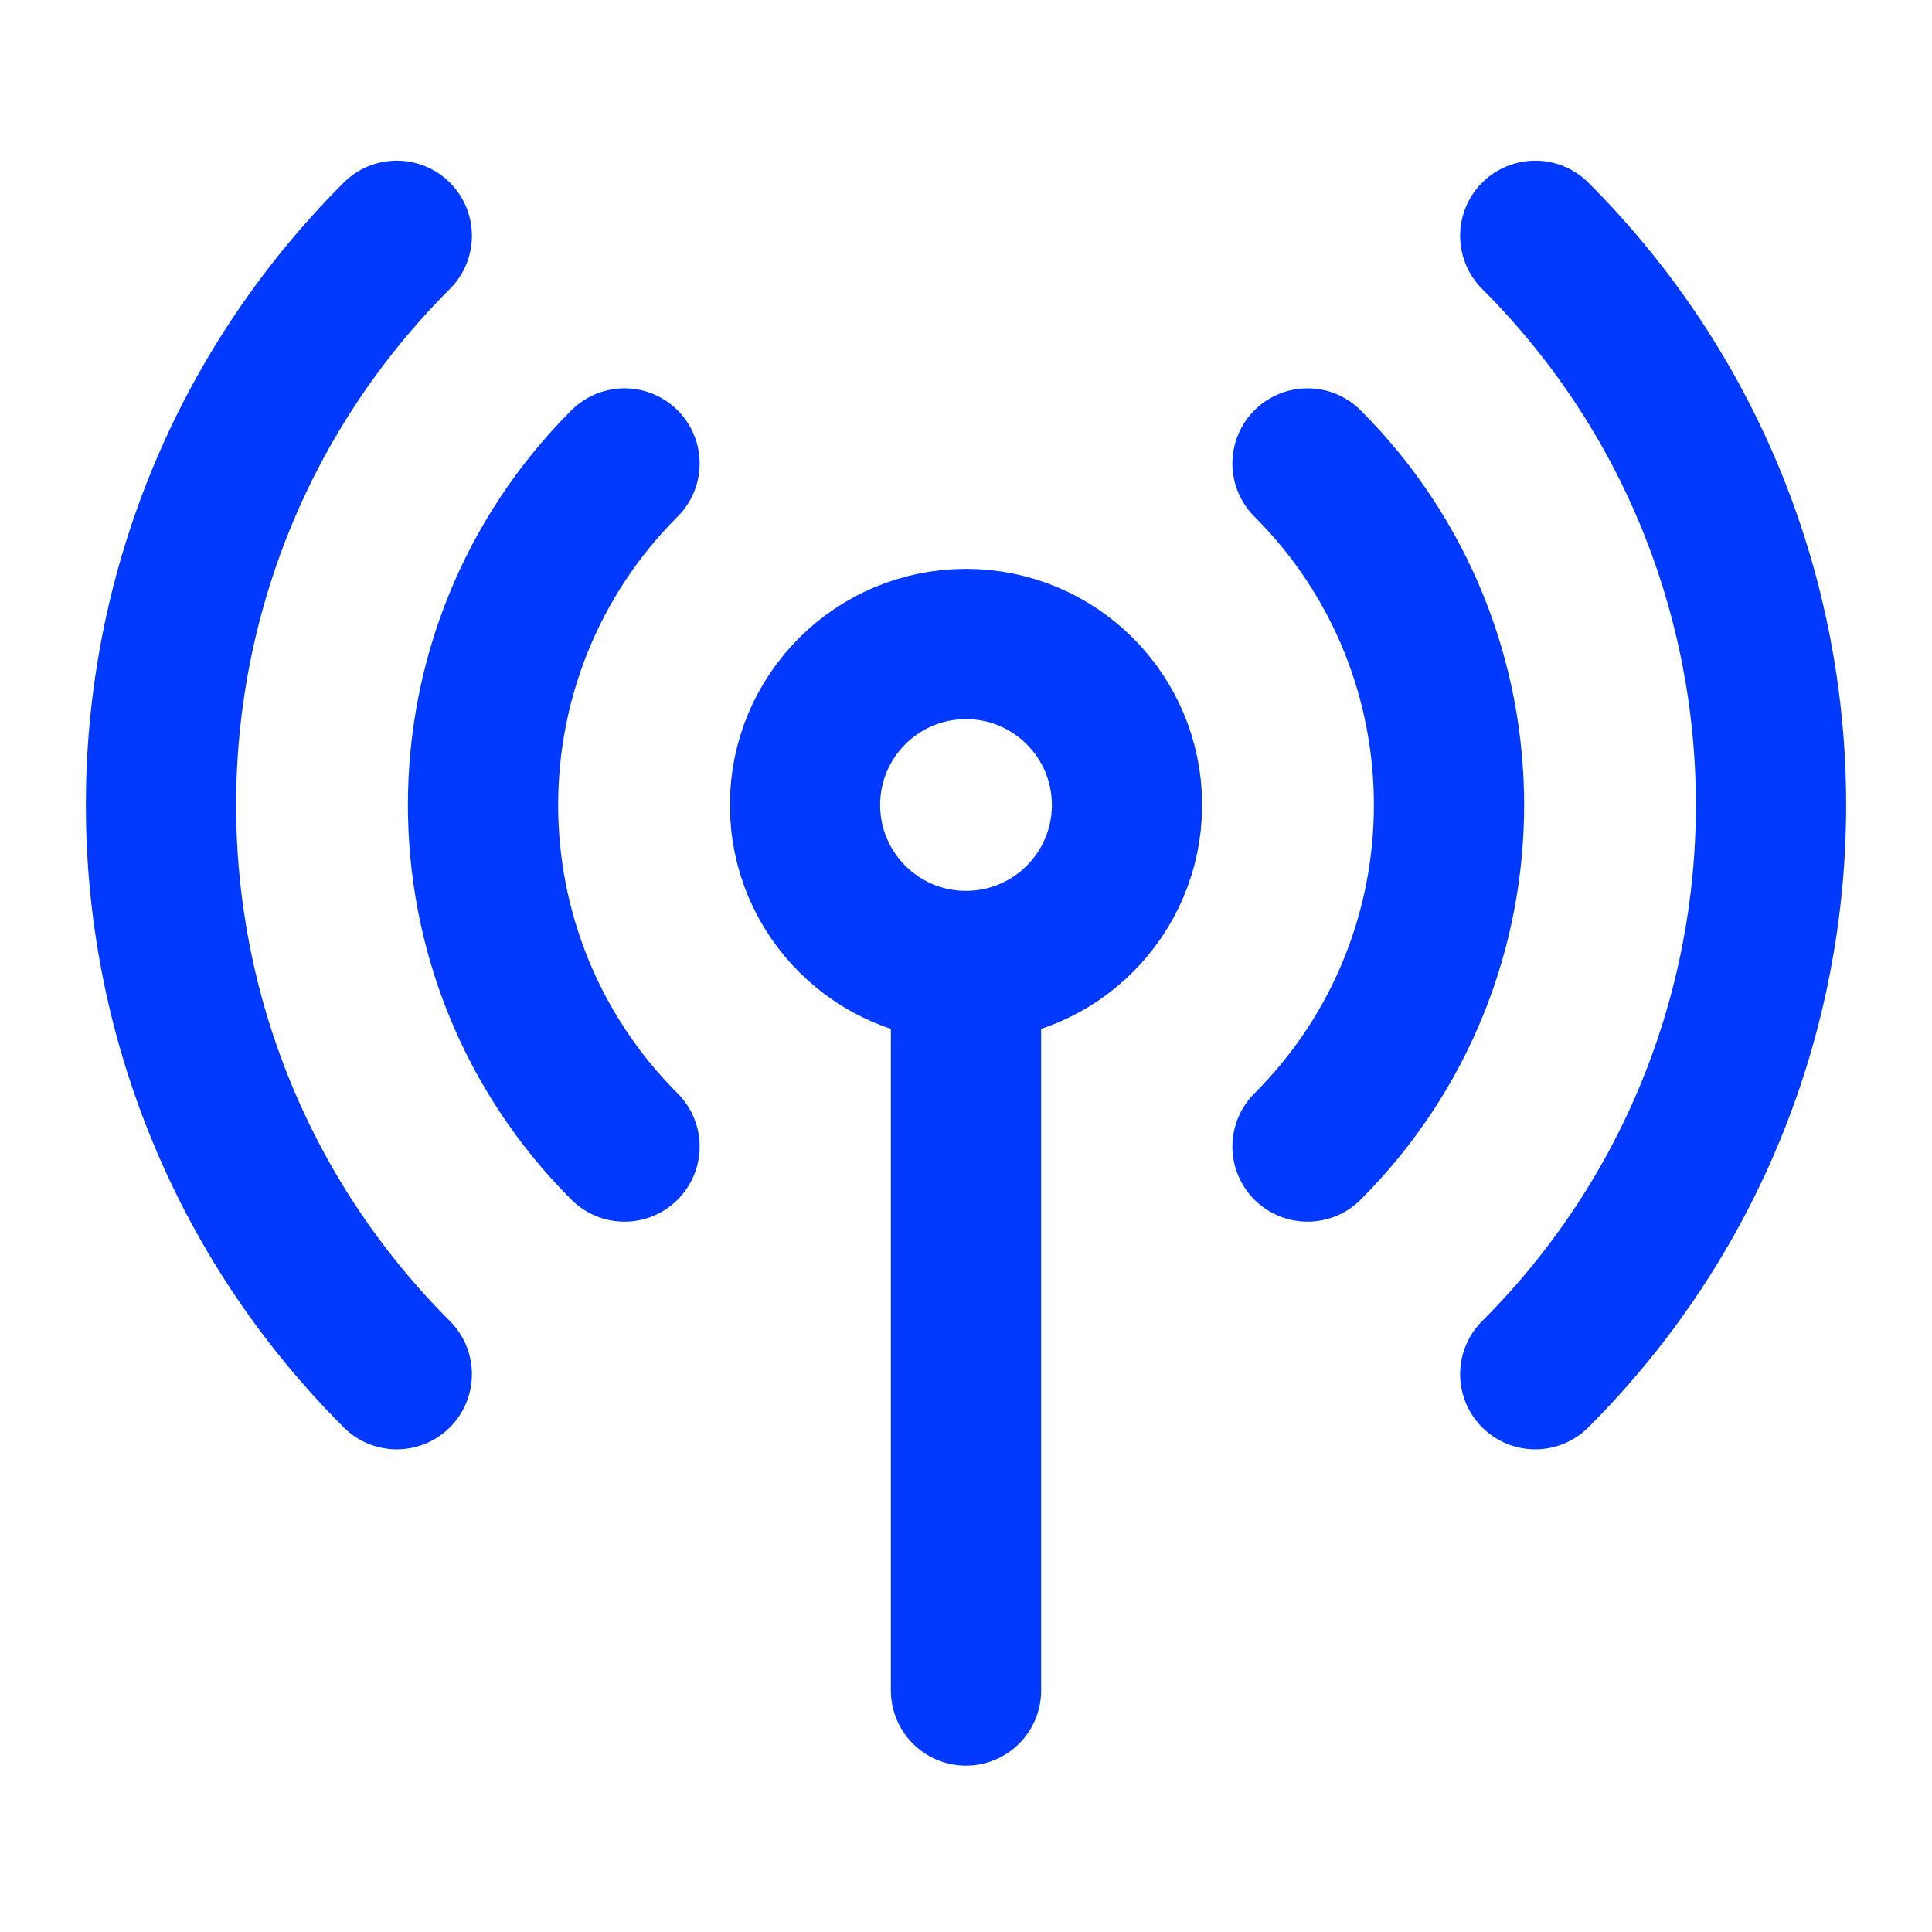
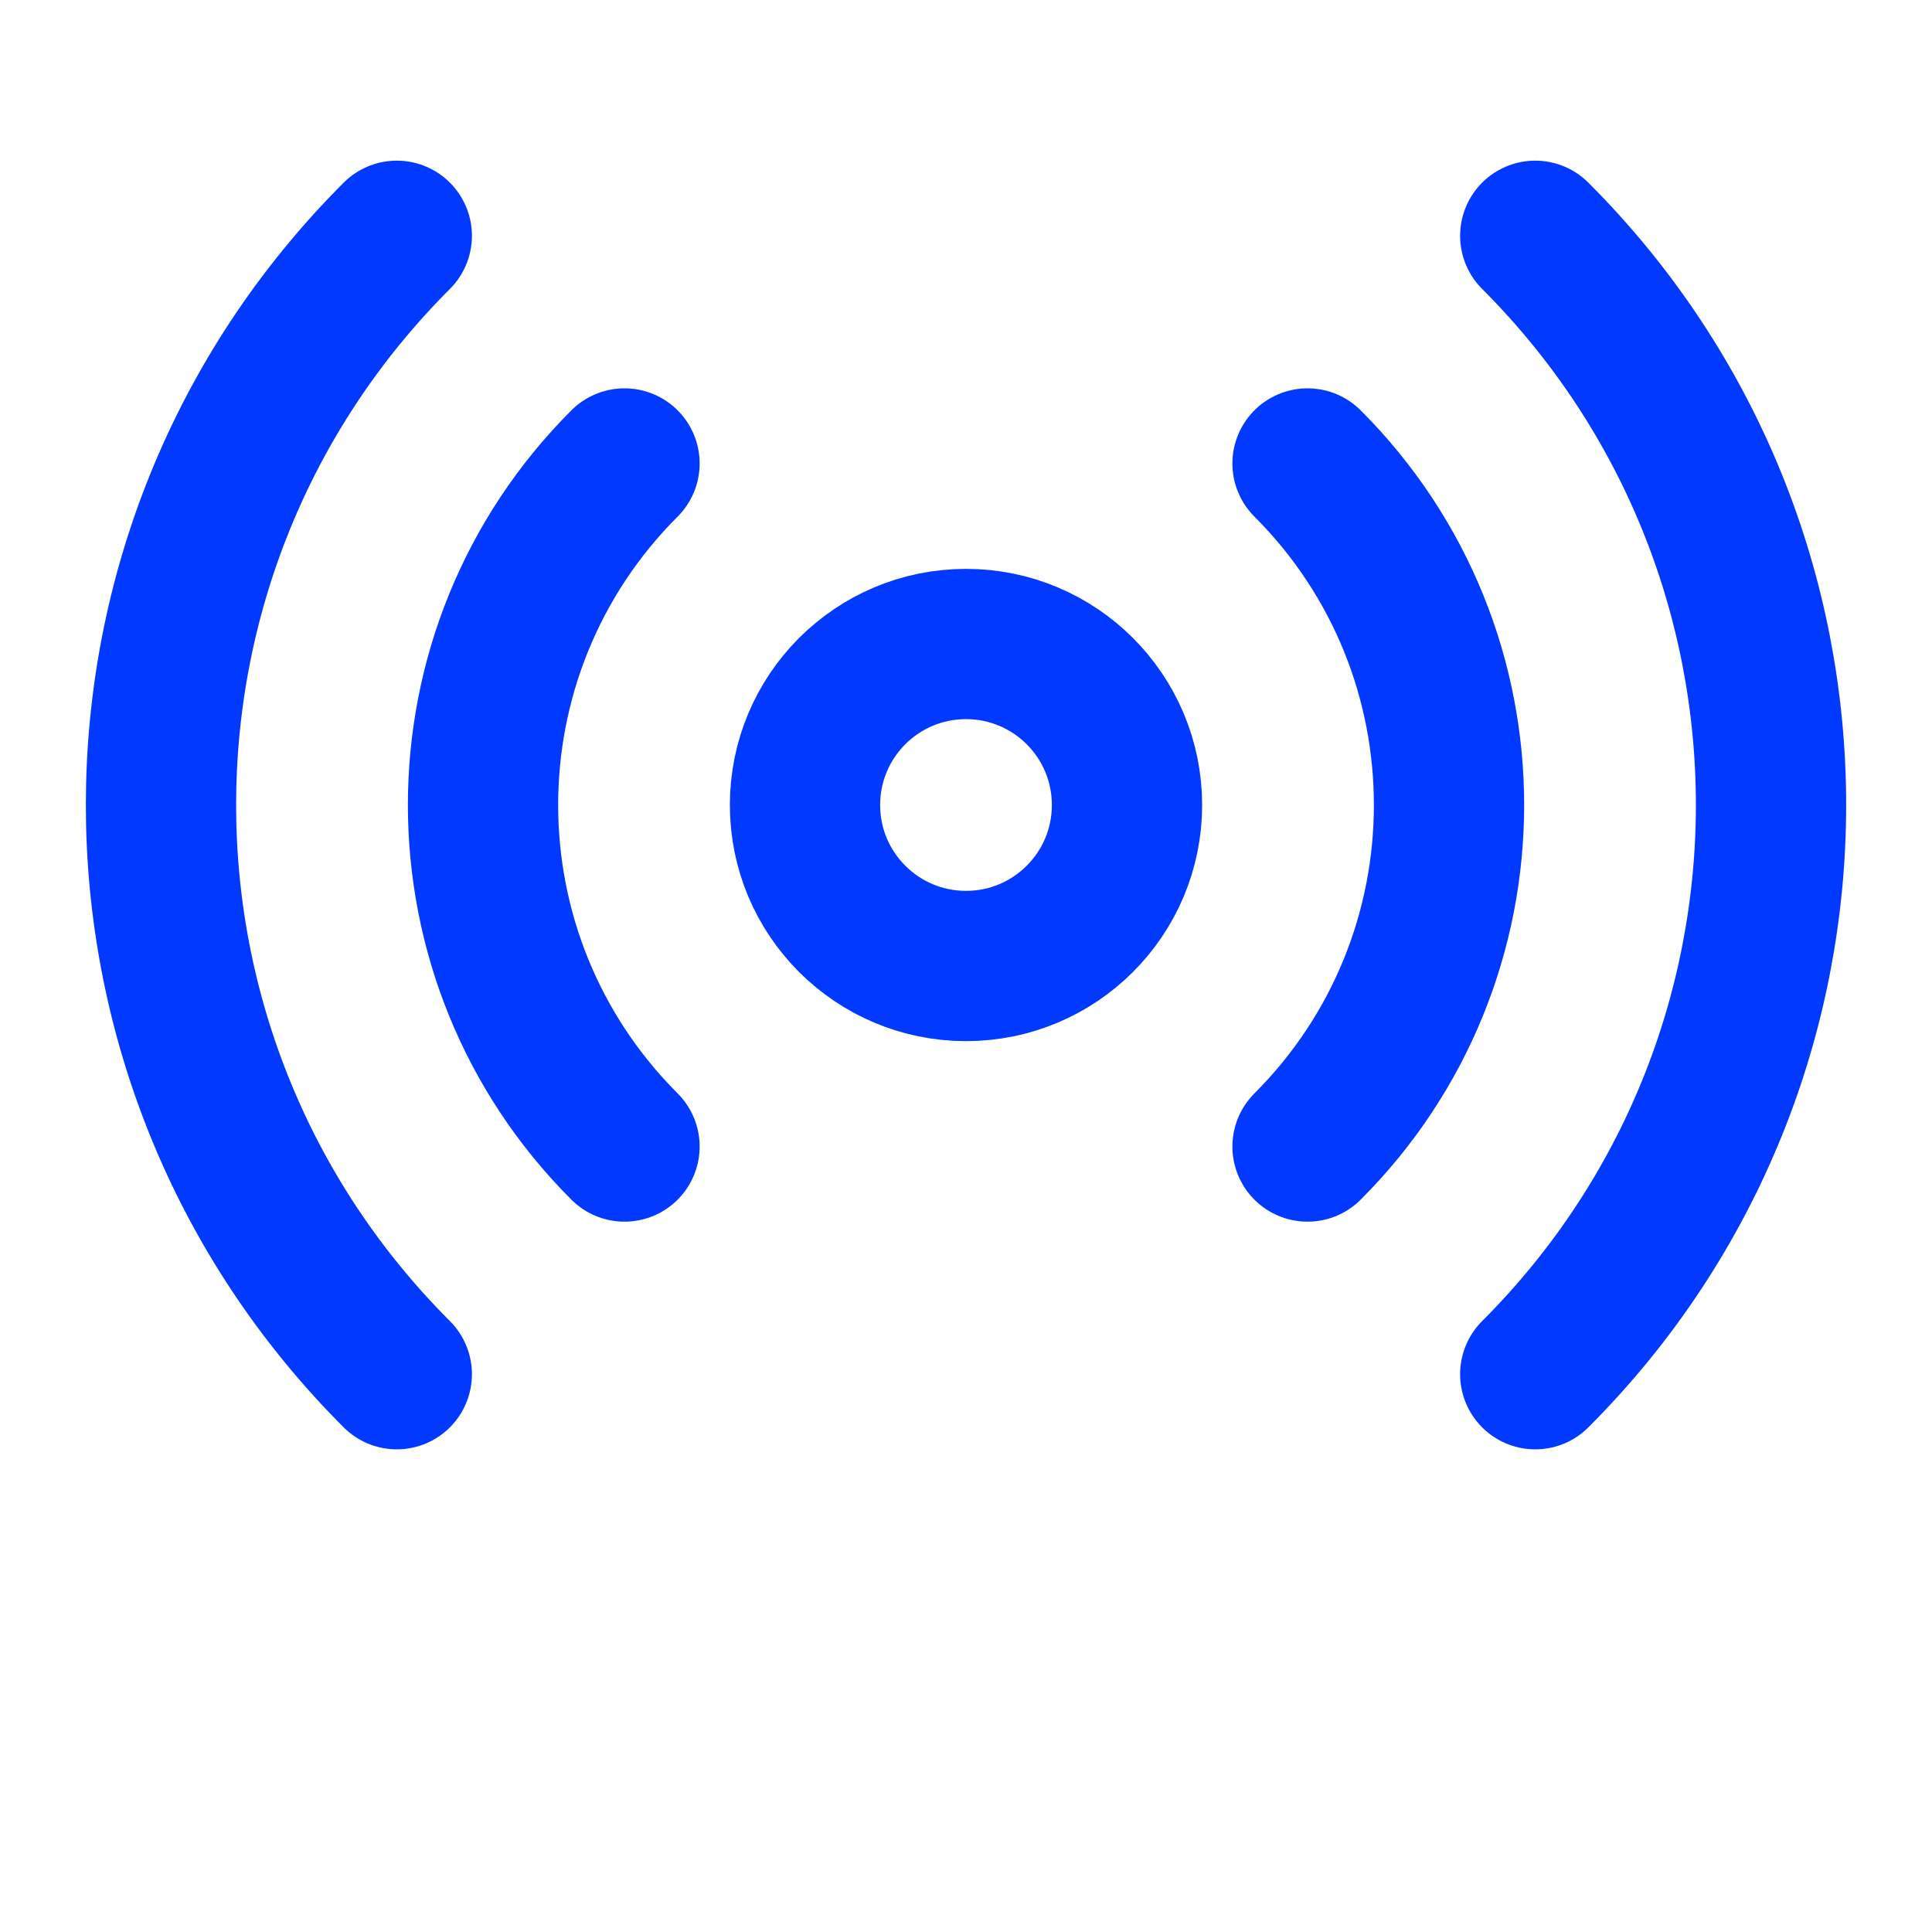
<svg xmlns="http://www.w3.org/2000/svg" width="45" height="45" viewBox="0 0 45 45" fill="none">
-   <path d="M30.455 10.795C34.849 15.188 34.849 22.311 30.455 26.705M14.546 26.705C10.152 22.311 10.152 15.188 14.546 10.795M9.242 32.008C1.919 24.686 1.919 12.814 9.242 5.492M35.759 5.492C43.081 12.814 43.081 24.686 35.759 32.008M22.5 22.5C24.572 22.5 26.25 20.821 26.25 18.75C26.25 16.679 24.572 15 22.5 15C20.429 15 18.75 16.679 18.75 18.75C18.75 20.821 20.429 22.5 22.5 22.5ZM22.5 22.5V39.375" stroke="#0239FE" stroke-width="3.5" stroke-linecap="round" stroke-linejoin="round" />
+   <path d="M30.455 10.795C34.849 15.188 34.849 22.311 30.455 26.705M14.546 26.705C10.152 22.311 10.152 15.188 14.546 10.795M9.242 32.008C1.919 24.686 1.919 12.814 9.242 5.492M35.759 5.492C43.081 12.814 43.081 24.686 35.759 32.008M22.5 22.5C24.572 22.5 26.25 20.821 26.25 18.75C26.25 16.679 24.572 15 22.5 15C20.429 15 18.75 16.679 18.75 18.75C18.75 20.821 20.429 22.5 22.5 22.5ZM22.5 22.5" stroke="#0239FE" stroke-width="3.5" stroke-linecap="round" stroke-linejoin="round" />
</svg>